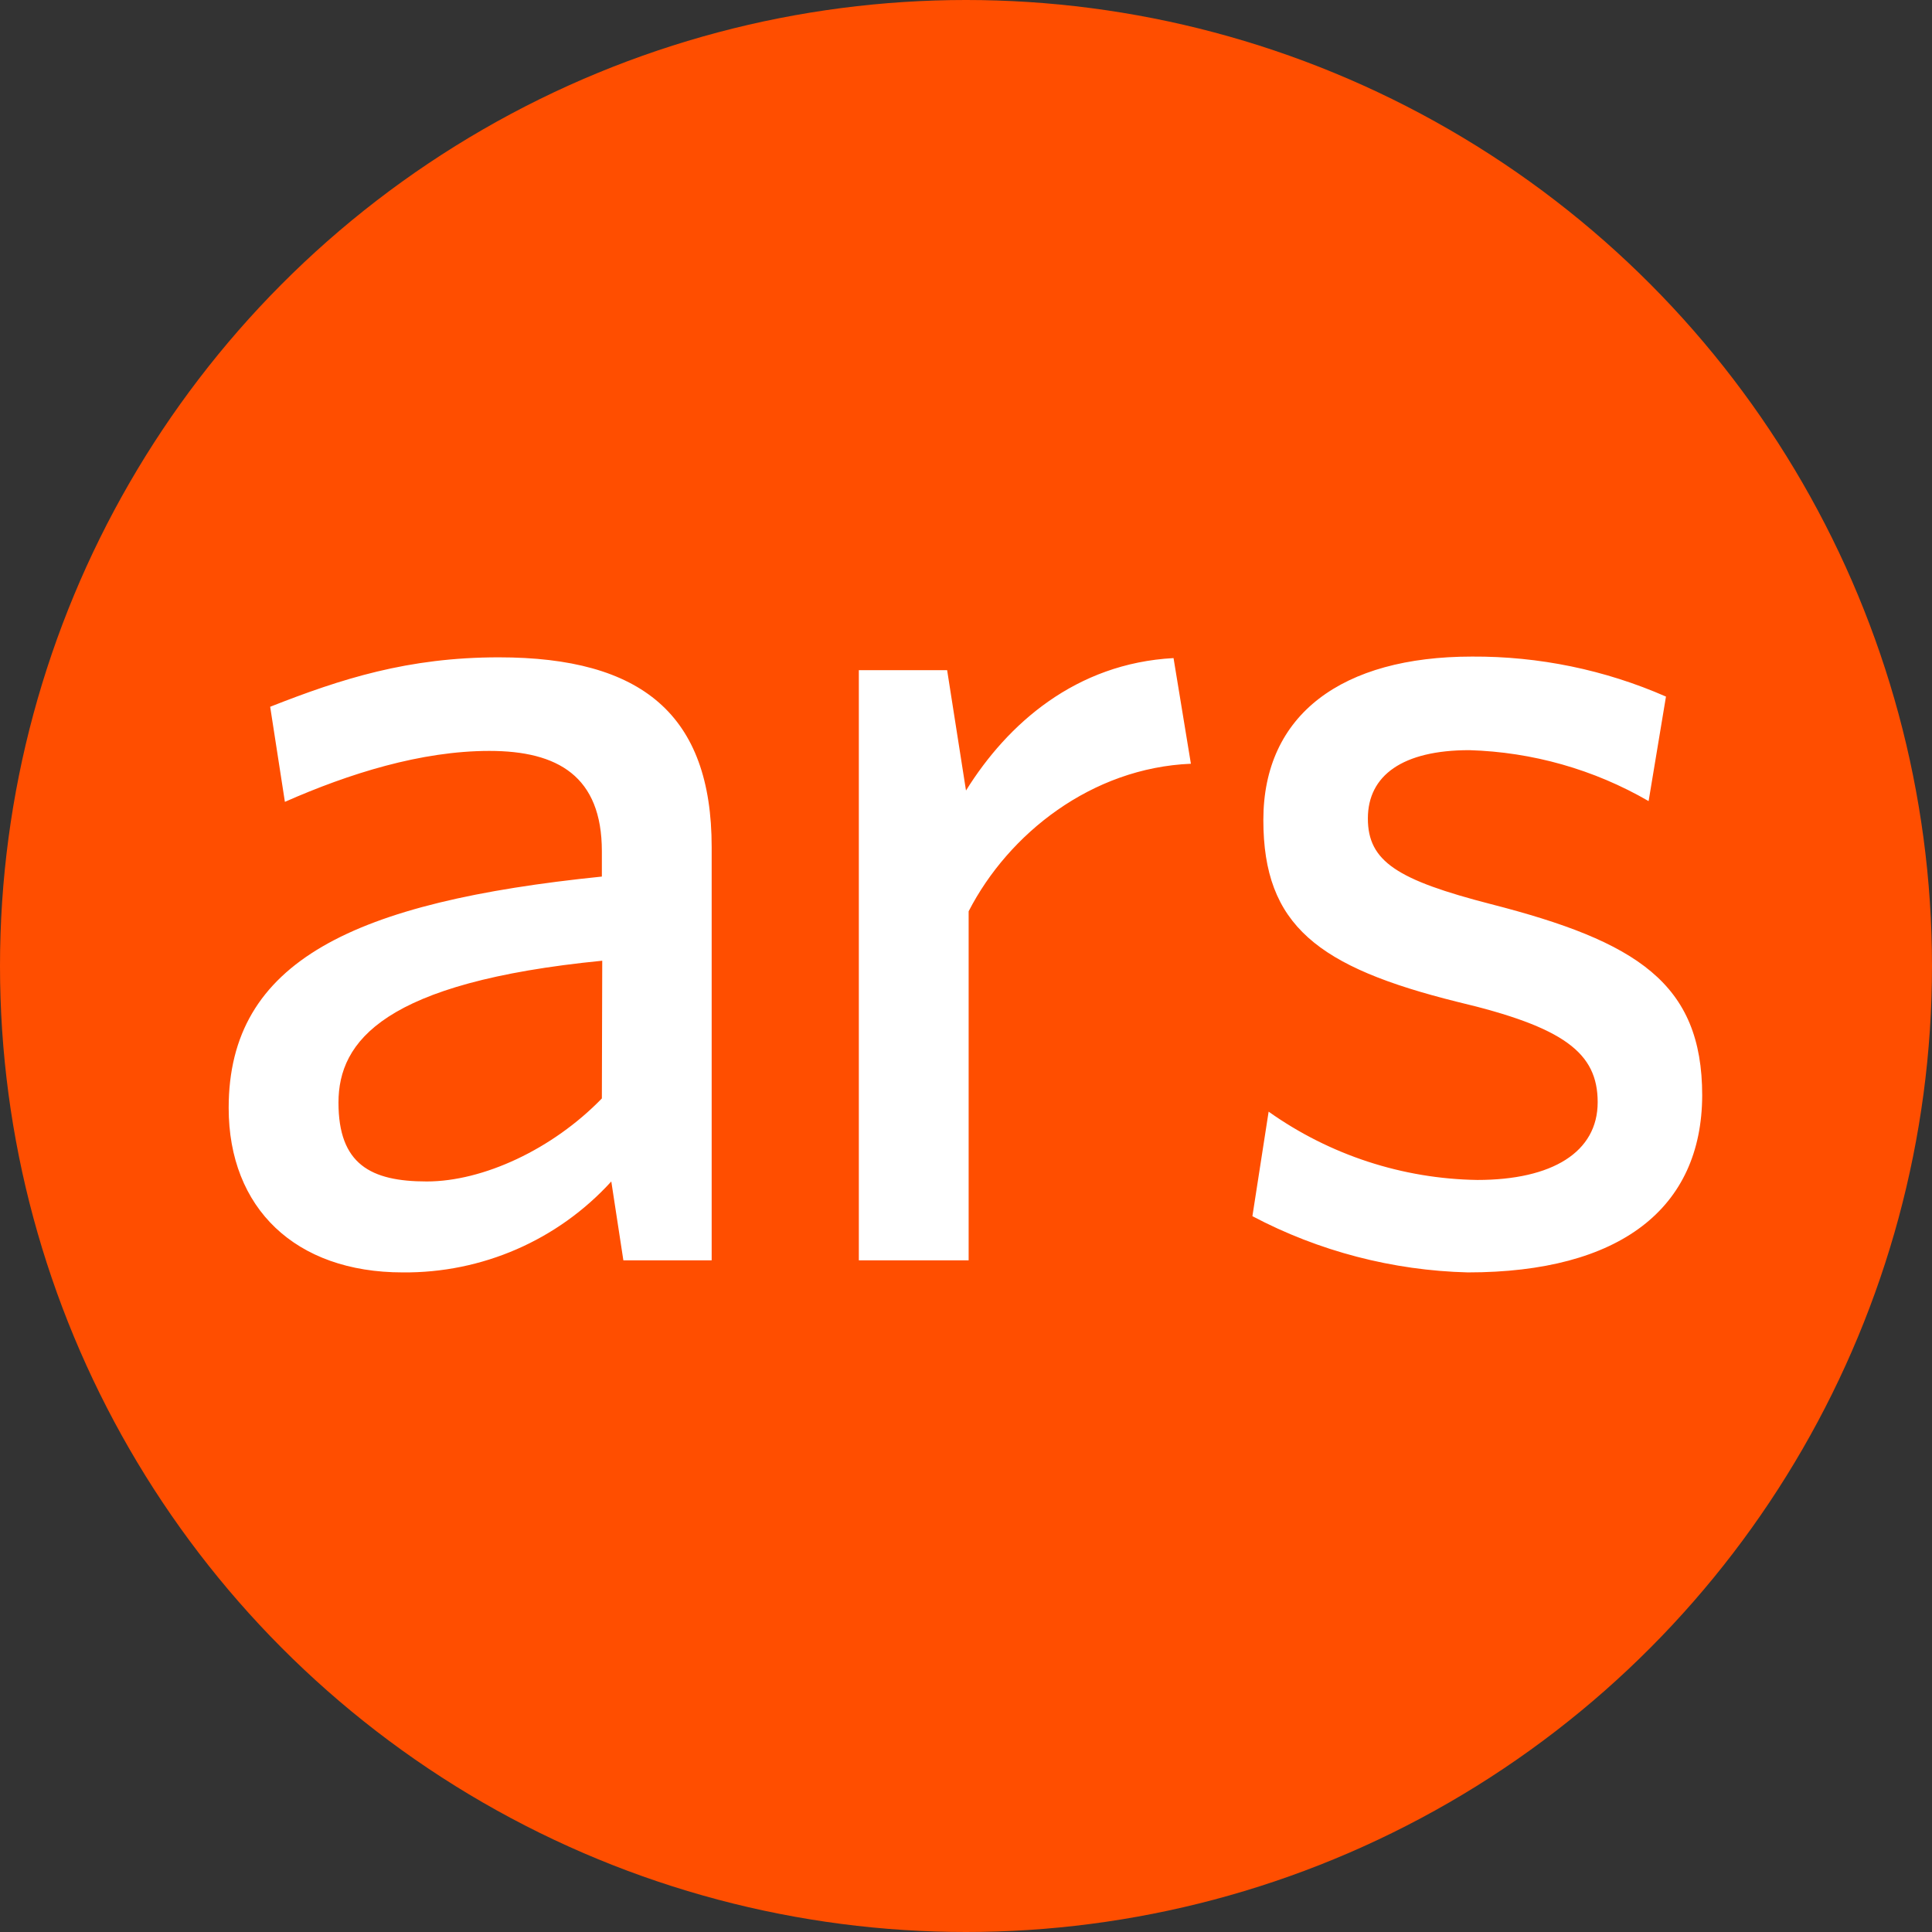
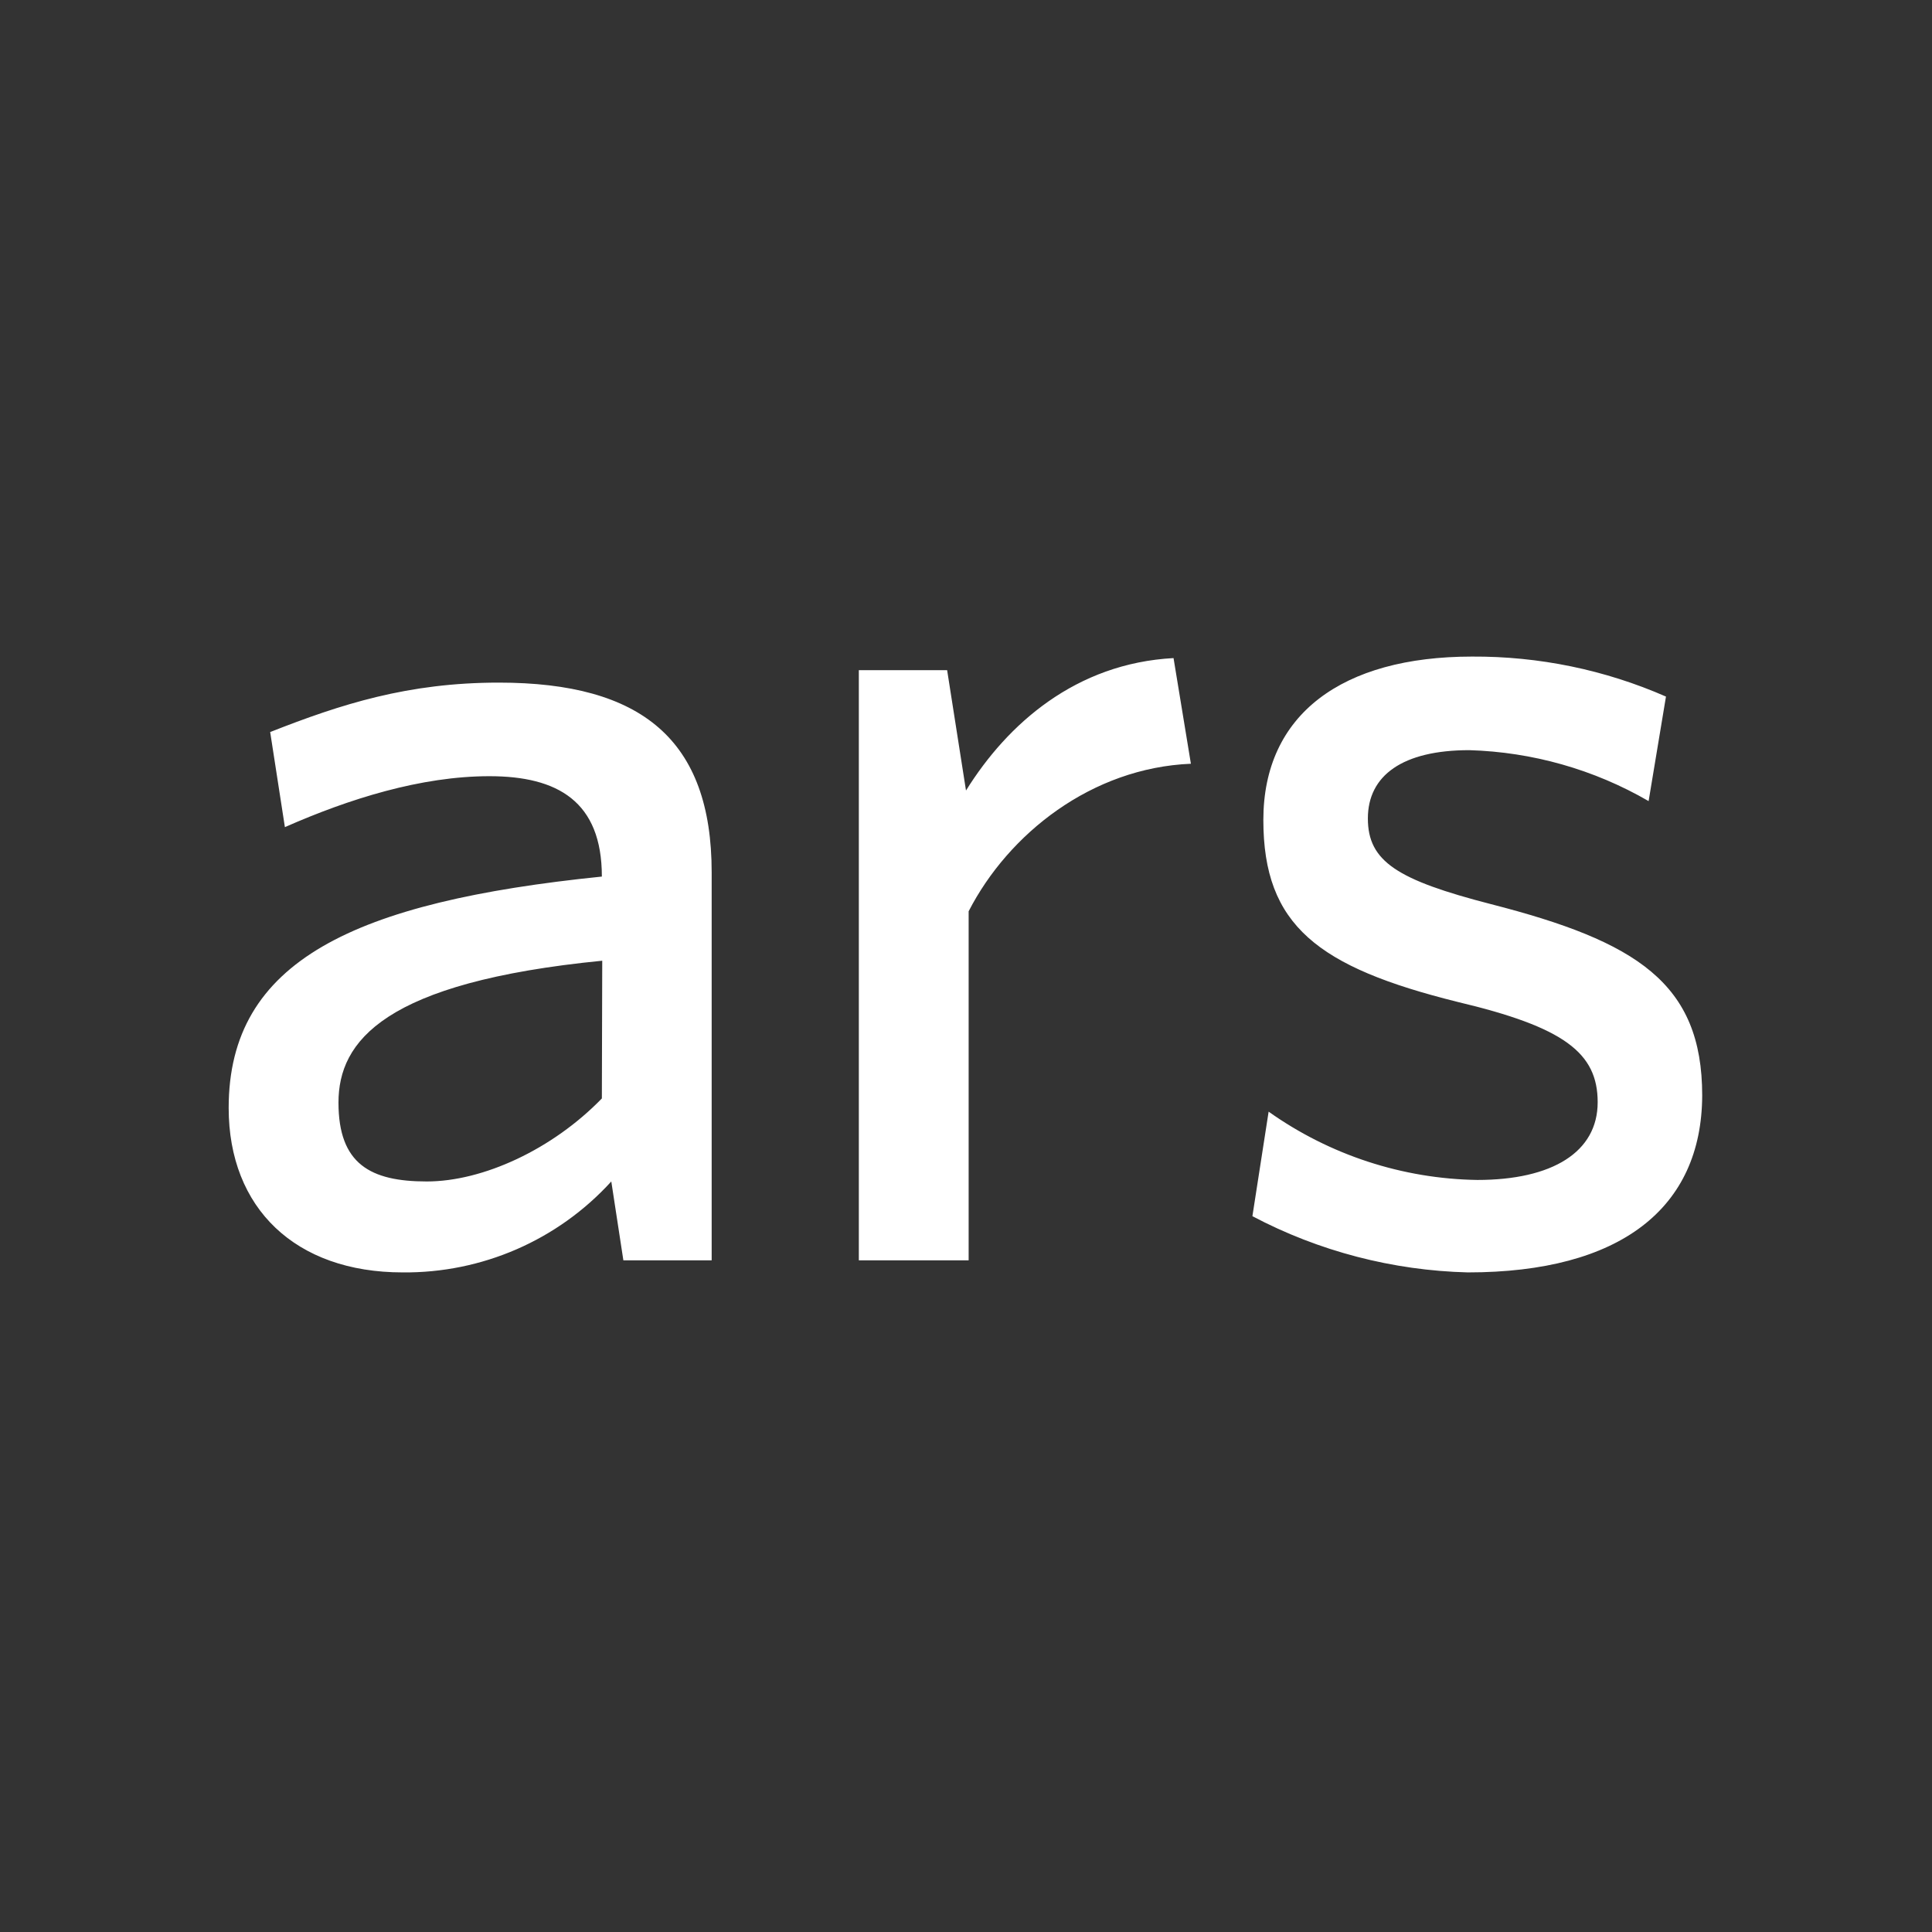
<svg xmlns="http://www.w3.org/2000/svg" xml:space="preserve" viewBox="0 0 512 512">
  <rect x="0" y="0" width="512" height="512" fill="#333333" stroke="none" />
-   <circle cx="256" cy="256" r="256" style="fill:#ff4e00" />
-   <path d="m165.2 334-3.2-20.9c-14.2 15.6-34.3 24.3-55.3 24.1-28.4 0-46.1-17-46.1-43.6 0-39 33.3-54.6 98.9-61.3v-6.7c0-19.9-11.7-26.6-29.8-26.6s-37.2 6-54.2 13.5l-3.9-25.2c18.8-7.4 36.5-13.1 60.6-13.1 37.9 0 56.4 15.2 56.4 50.3V334h-23.8zm-5.6-79.4c-57.8 5.7-69.9 21.3-69.9 37.6s8.5 20.9 23.4 20.9 33.3-8.5 46.4-22zm97.1-13.1V334h-29.1V177.6H251l5 31.9c11-17.7 29.1-33.7 55-35.1l4.6 28c-26.3 1.1-48.3 18.5-58.9 39.1M389 337.2c-19.9-.5-39.5-5.6-57.1-14.9l4.3-27.7c16.2 11.5 35.5 17.8 55.3 18.1 19.9 0 31.9-7.4 31.9-20.6 0-13.1-8.9-19.9-37.2-26.6-36.9-9.2-51.4-20.2-51.4-48.2s20.9-43.3 55.3-43.3c17.7-.1 35.2 3.5 51.4 10.6l-4.6 27.7c-14.5-8.4-30.8-13-47.5-13.5-17.7 0-26.9 6.7-26.9 18.1s7.8 16.3 32.6 22.7c38.6 9.9 56 20.9 56 50.7-.1 29.9-21.7 46.9-62.1 46.9" style="fill:#fff" />
+   <path d="m165.2 334-3.2-20.9c-14.2 15.6-34.3 24.3-55.3 24.1-28.4 0-46.1-17-46.1-43.6 0-39 33.3-54.6 98.9-61.3c0-19.9-11.7-26.6-29.8-26.6s-37.2 6-54.2 13.5l-3.9-25.2c18.8-7.4 36.5-13.1 60.6-13.1 37.9 0 56.4 15.2 56.4 50.3V334h-23.8zm-5.6-79.4c-57.8 5.7-69.9 21.3-69.9 37.6s8.5 20.9 23.4 20.9 33.3-8.5 46.4-22zm97.1-13.1V334h-29.1V177.6H251l5 31.9c11-17.7 29.1-33.7 55-35.1l4.6 28c-26.3 1.1-48.3 18.5-58.9 39.1M389 337.2c-19.9-.5-39.5-5.6-57.1-14.9l4.3-27.7c16.2 11.5 35.5 17.8 55.3 18.1 19.9 0 31.9-7.4 31.9-20.6 0-13.1-8.9-19.9-37.2-26.6-36.9-9.2-51.4-20.2-51.4-48.2s20.9-43.3 55.3-43.3c17.7-.1 35.2 3.5 51.4 10.6l-4.6 27.7c-14.5-8.4-30.8-13-47.5-13.5-17.7 0-26.9 6.7-26.9 18.1s7.8 16.3 32.6 22.7c38.6 9.9 56 20.9 56 50.7-.1 29.9-21.7 46.9-62.1 46.9" style="fill:#fff" />
</svg>